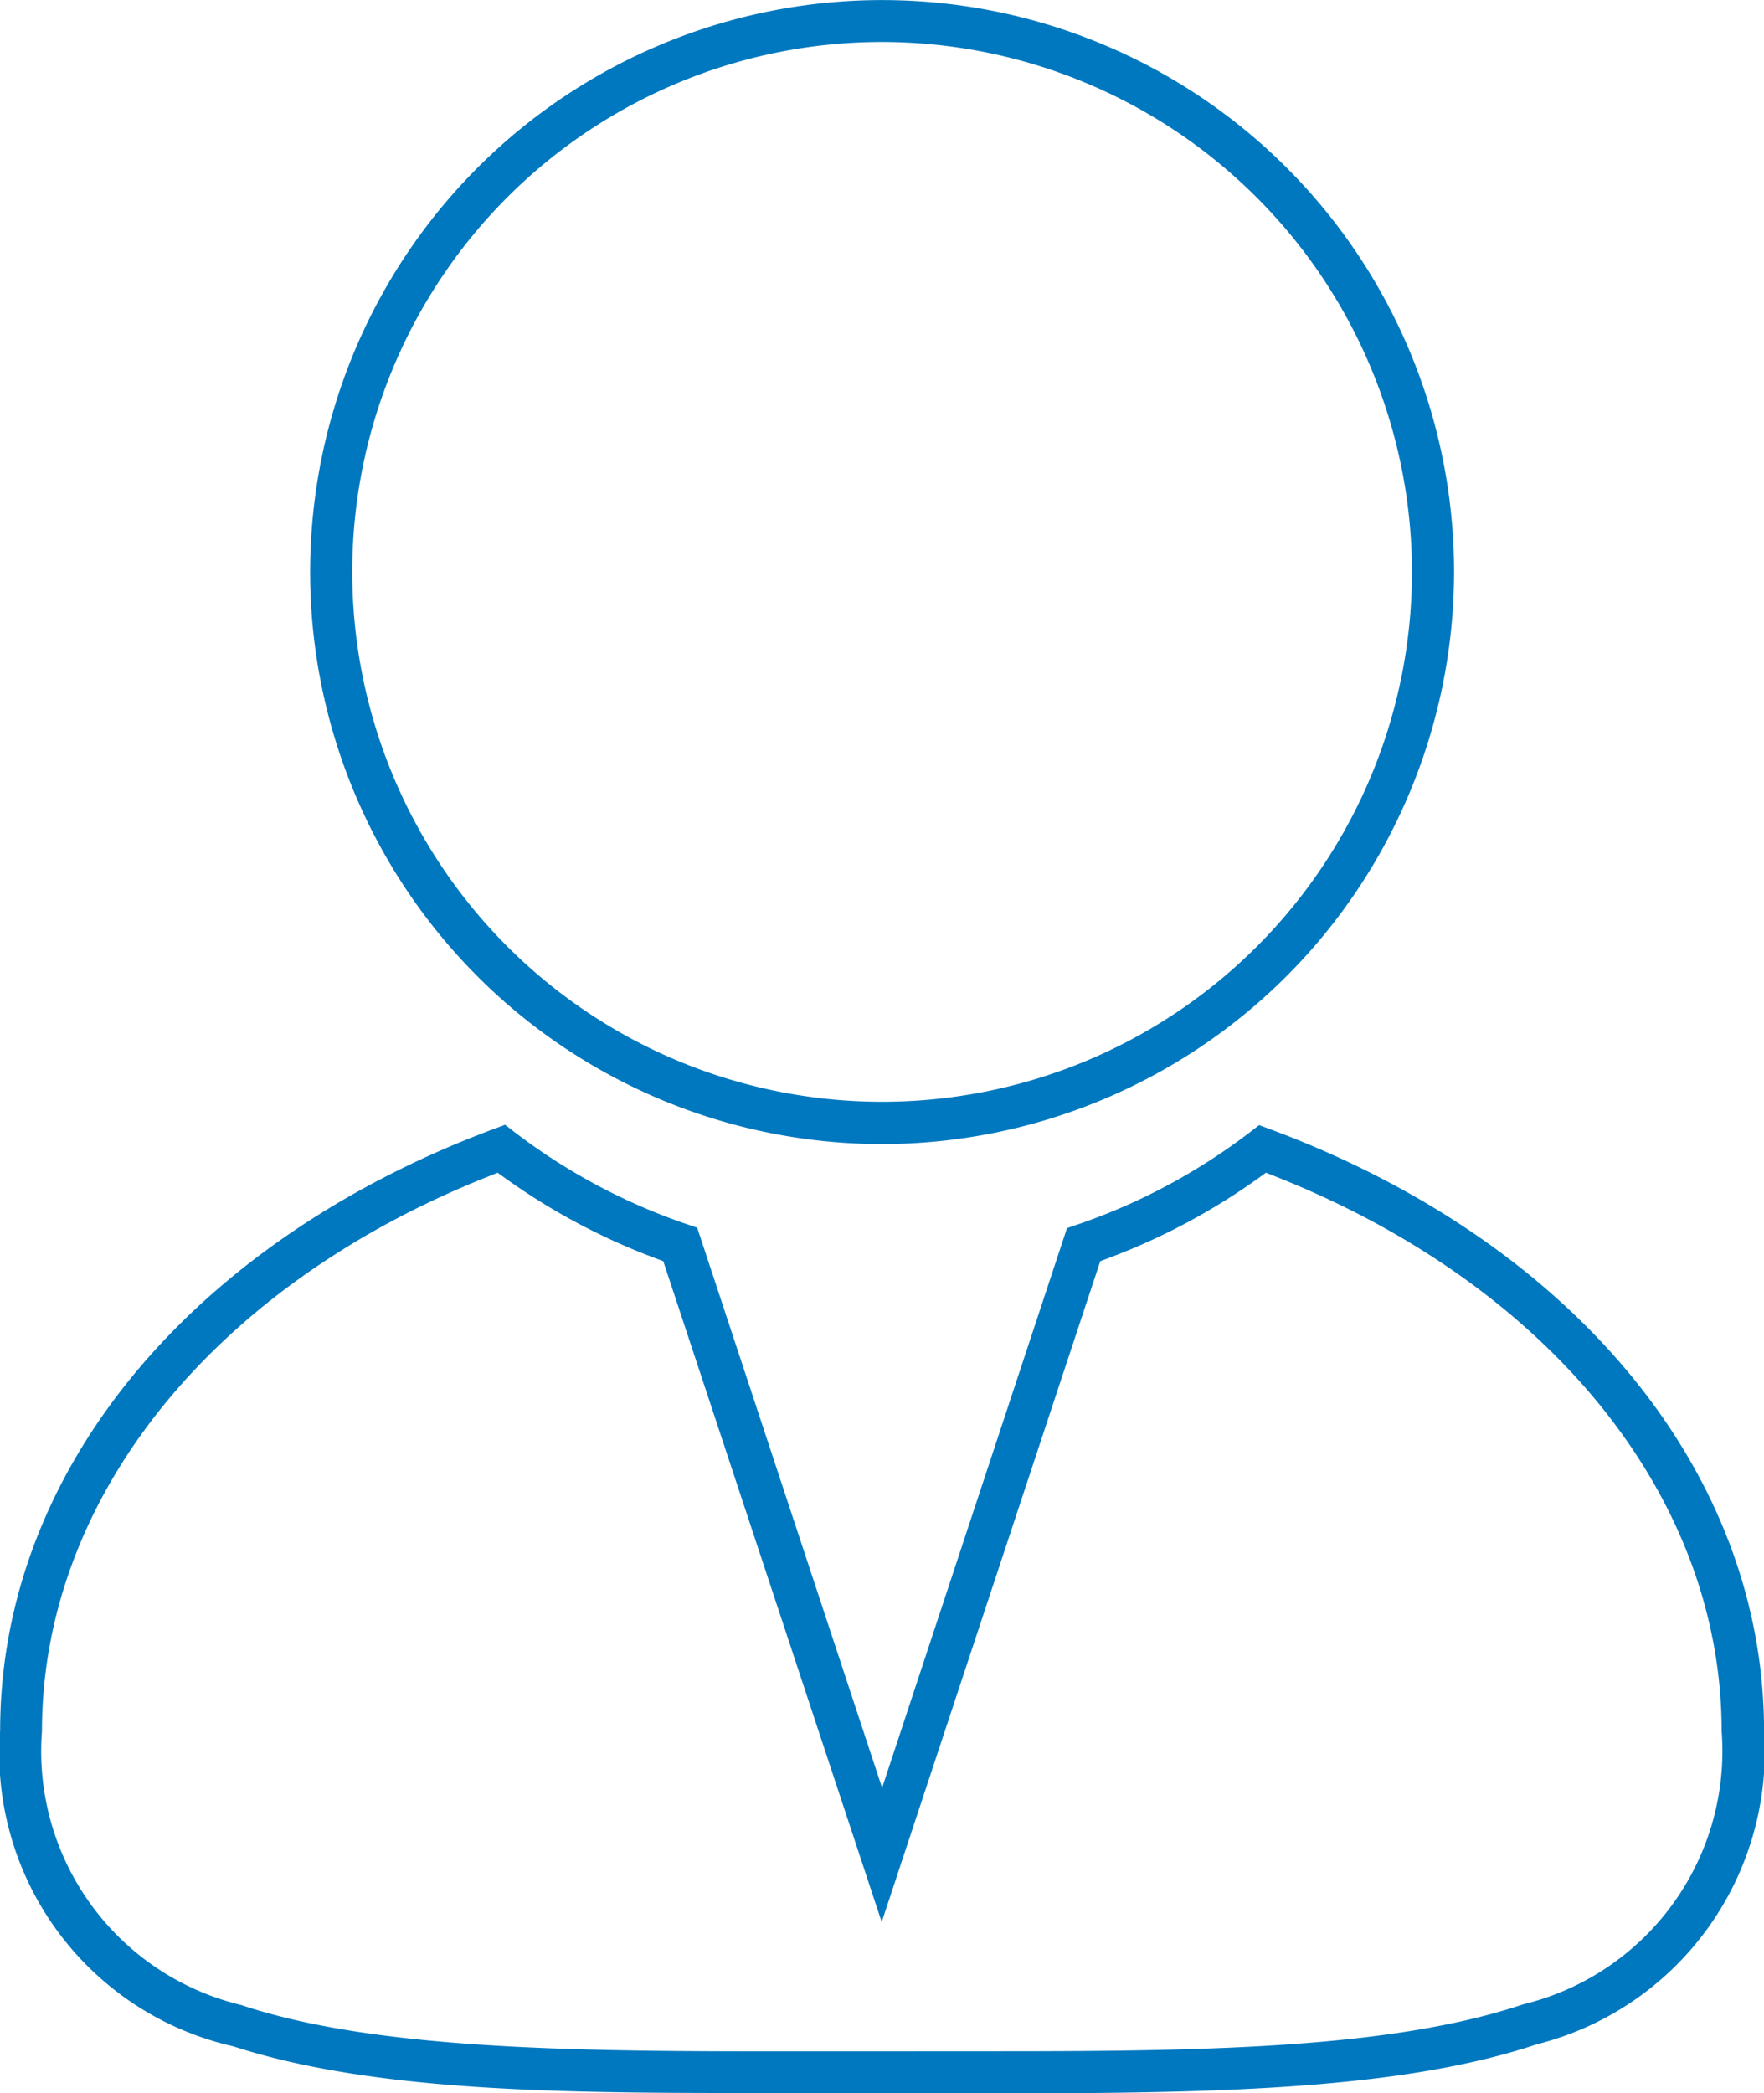
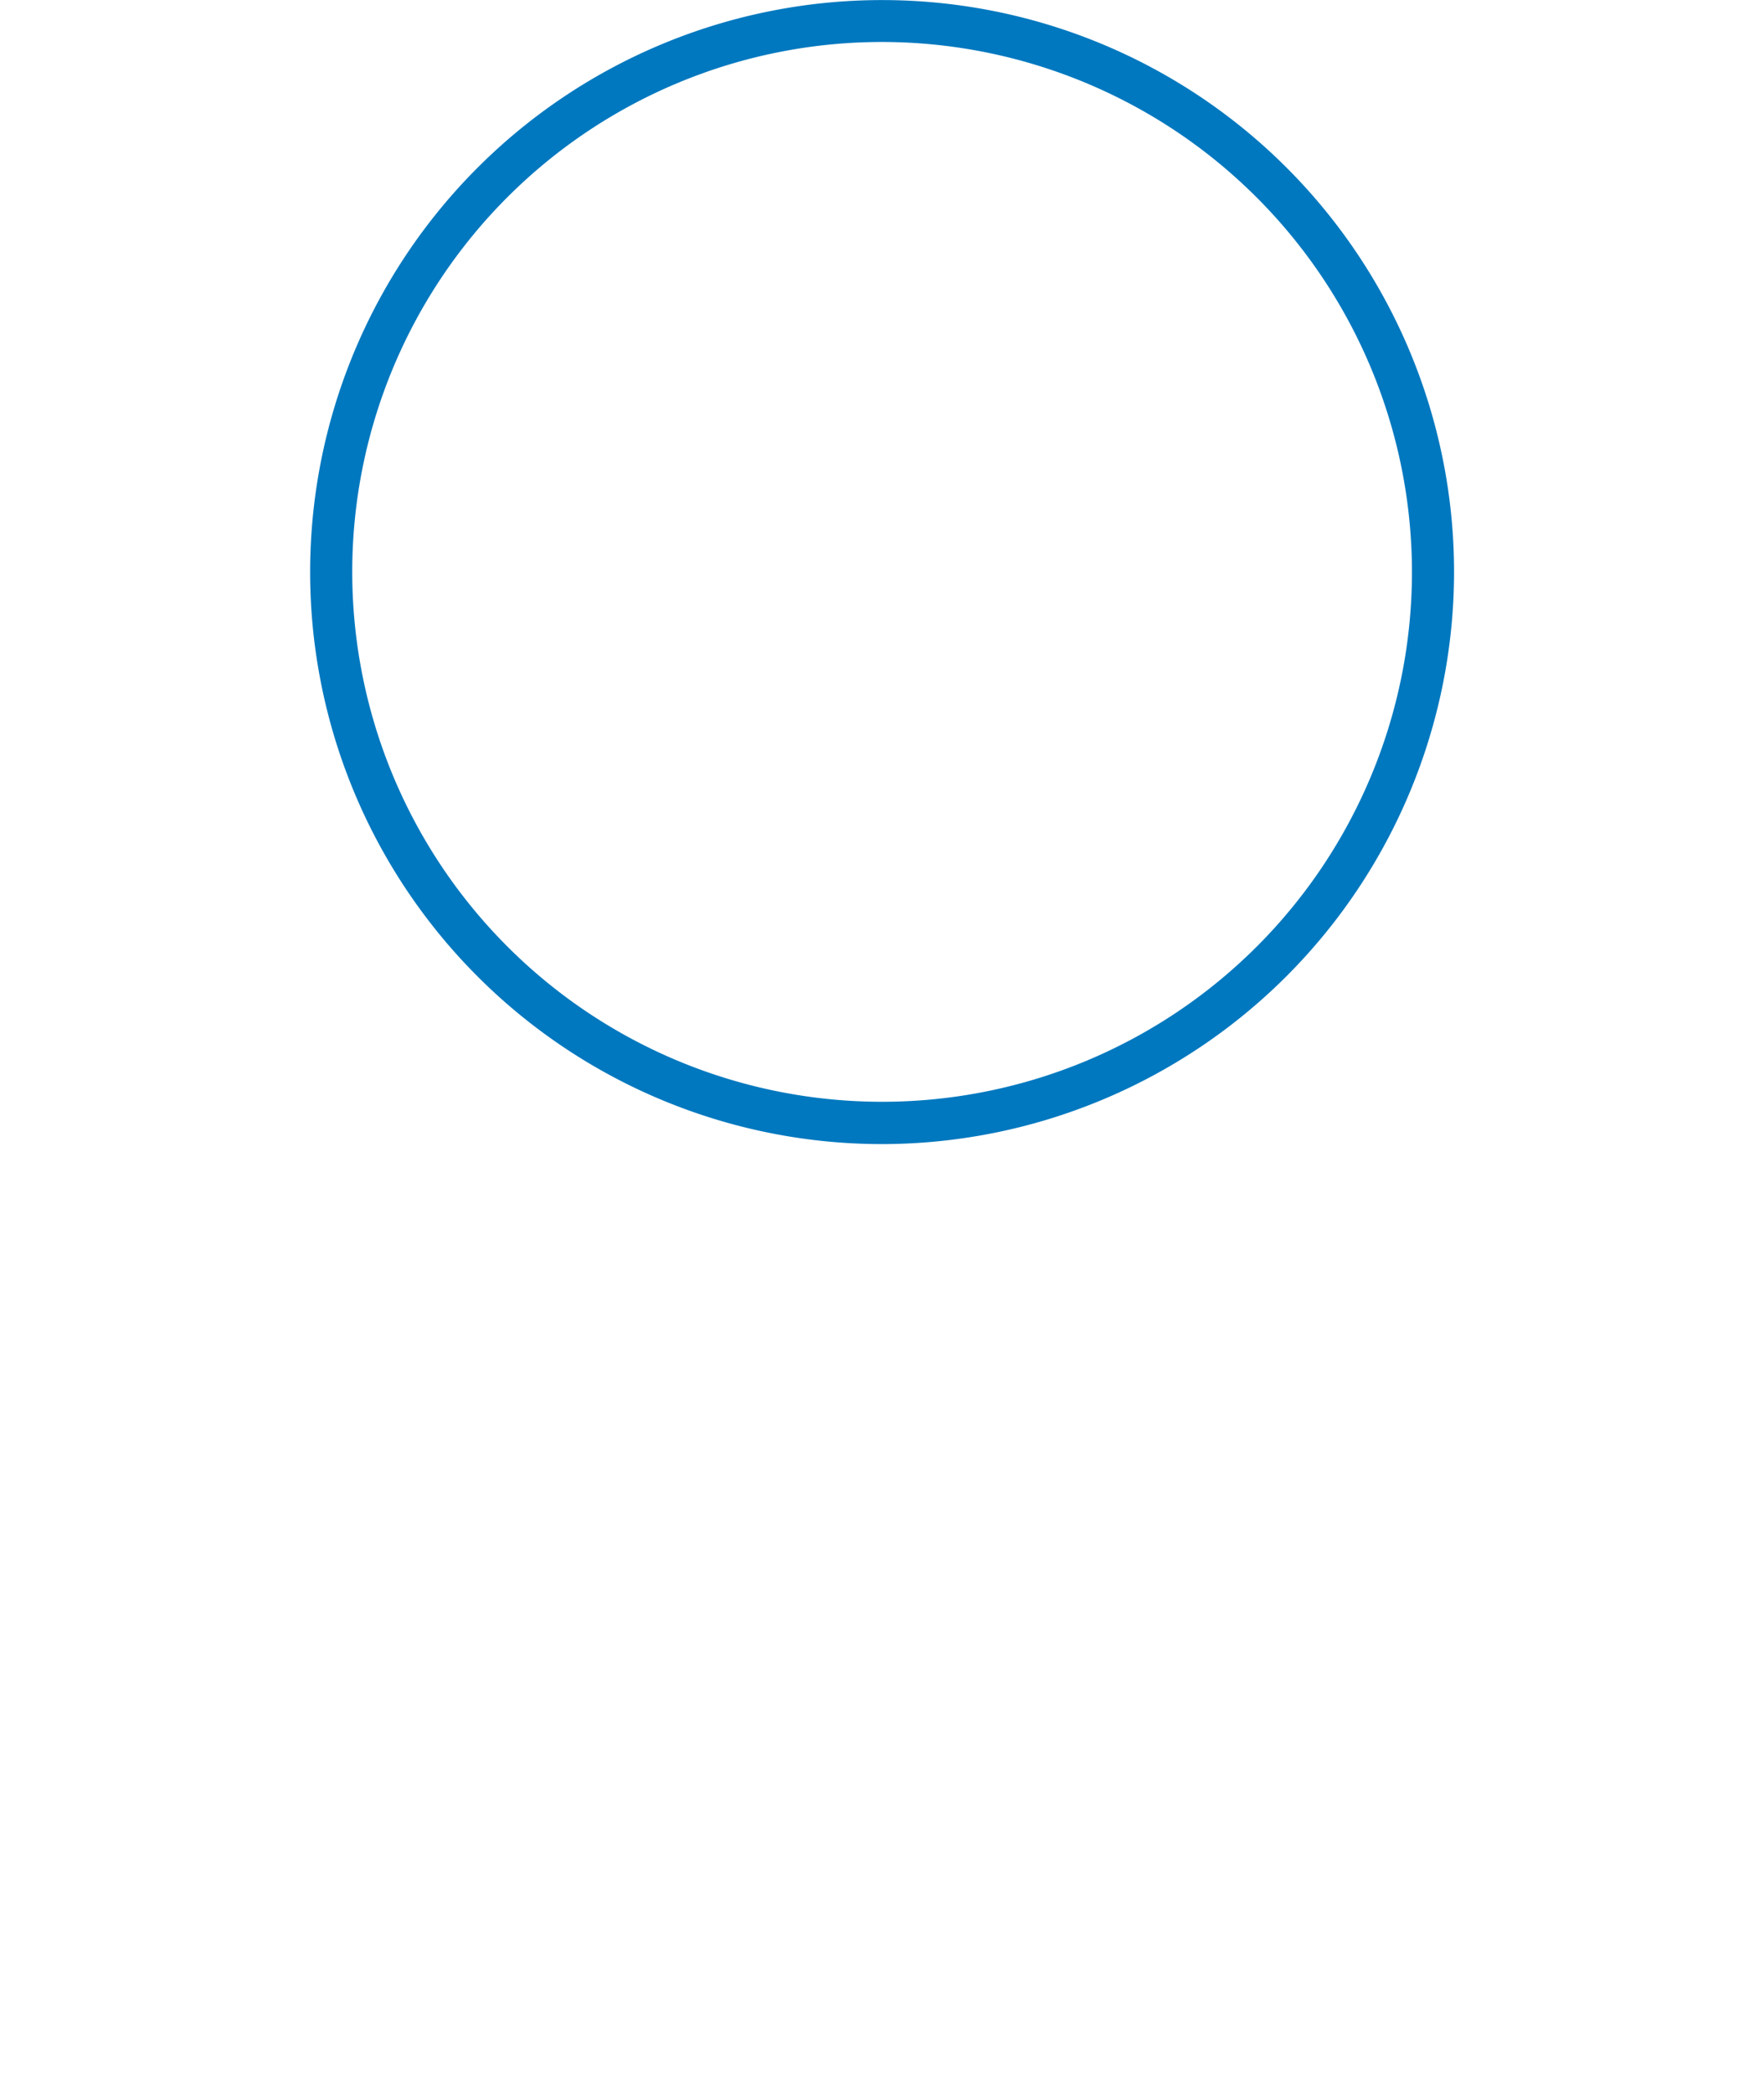
<svg xmlns="http://www.w3.org/2000/svg" width="26.141" height="31.018" viewBox="0 0 26.141 31.018">
  <path d="M257.738,82.61a8.476,8.476,0,1,1,8.478-8.476A8.486,8.486,0,0,1,257.738,82.61Zm0-16.331a7.852,7.852,0,1,0,7.854,7.852A7.861,7.861,0,0,0,257.738,66.279Z" transform="translate(-244.668 -65.657)" fill="#0078bf" />
-   <path d="M194.8,325.047l-1.8,0c-2.792,0-5.679,0-7.814-.692a4.45,4.45,0,0,1-3.455-4.679c0-3.817,2.805-7.234,7.321-8.916l.162-.06.136.105a8.947,8.947,0,0,0,2.564,1.37l.147.05,2.74,8.3,2.74-8.294.147-.05a8.993,8.993,0,0,0,2.563-1.37l.137-.106.162.06c4.516,1.68,7.321,5.1,7.321,8.916a4.471,4.471,0,0,1-3.368,4.644c-2.01.672-4.768.727-7.9.727h-.017Zm1.8-.619c3.08,0,5.784-.052,7.7-.695a3.862,3.862,0,0,0,2.942-4.052c0-3.448-2.534-6.6-6.614-8.216l-.138-.055-.121.087a9.586,9.586,0,0,1-2.213,1.178l-.122.046-3.239,9.792-3.237-9.792-.122-.046a9.561,9.561,0,0,1-2.212-1.178l-.121-.086-.138.055c-4.08,1.618-6.614,4.767-6.614,8.216a3.868,3.868,0,0,0,2.952,4.061c1.9.634,4.722.686,7.694.686l1.8,0Z" transform="translate(-181.729 -294.033)" fill="#0078bf" />
</svg>